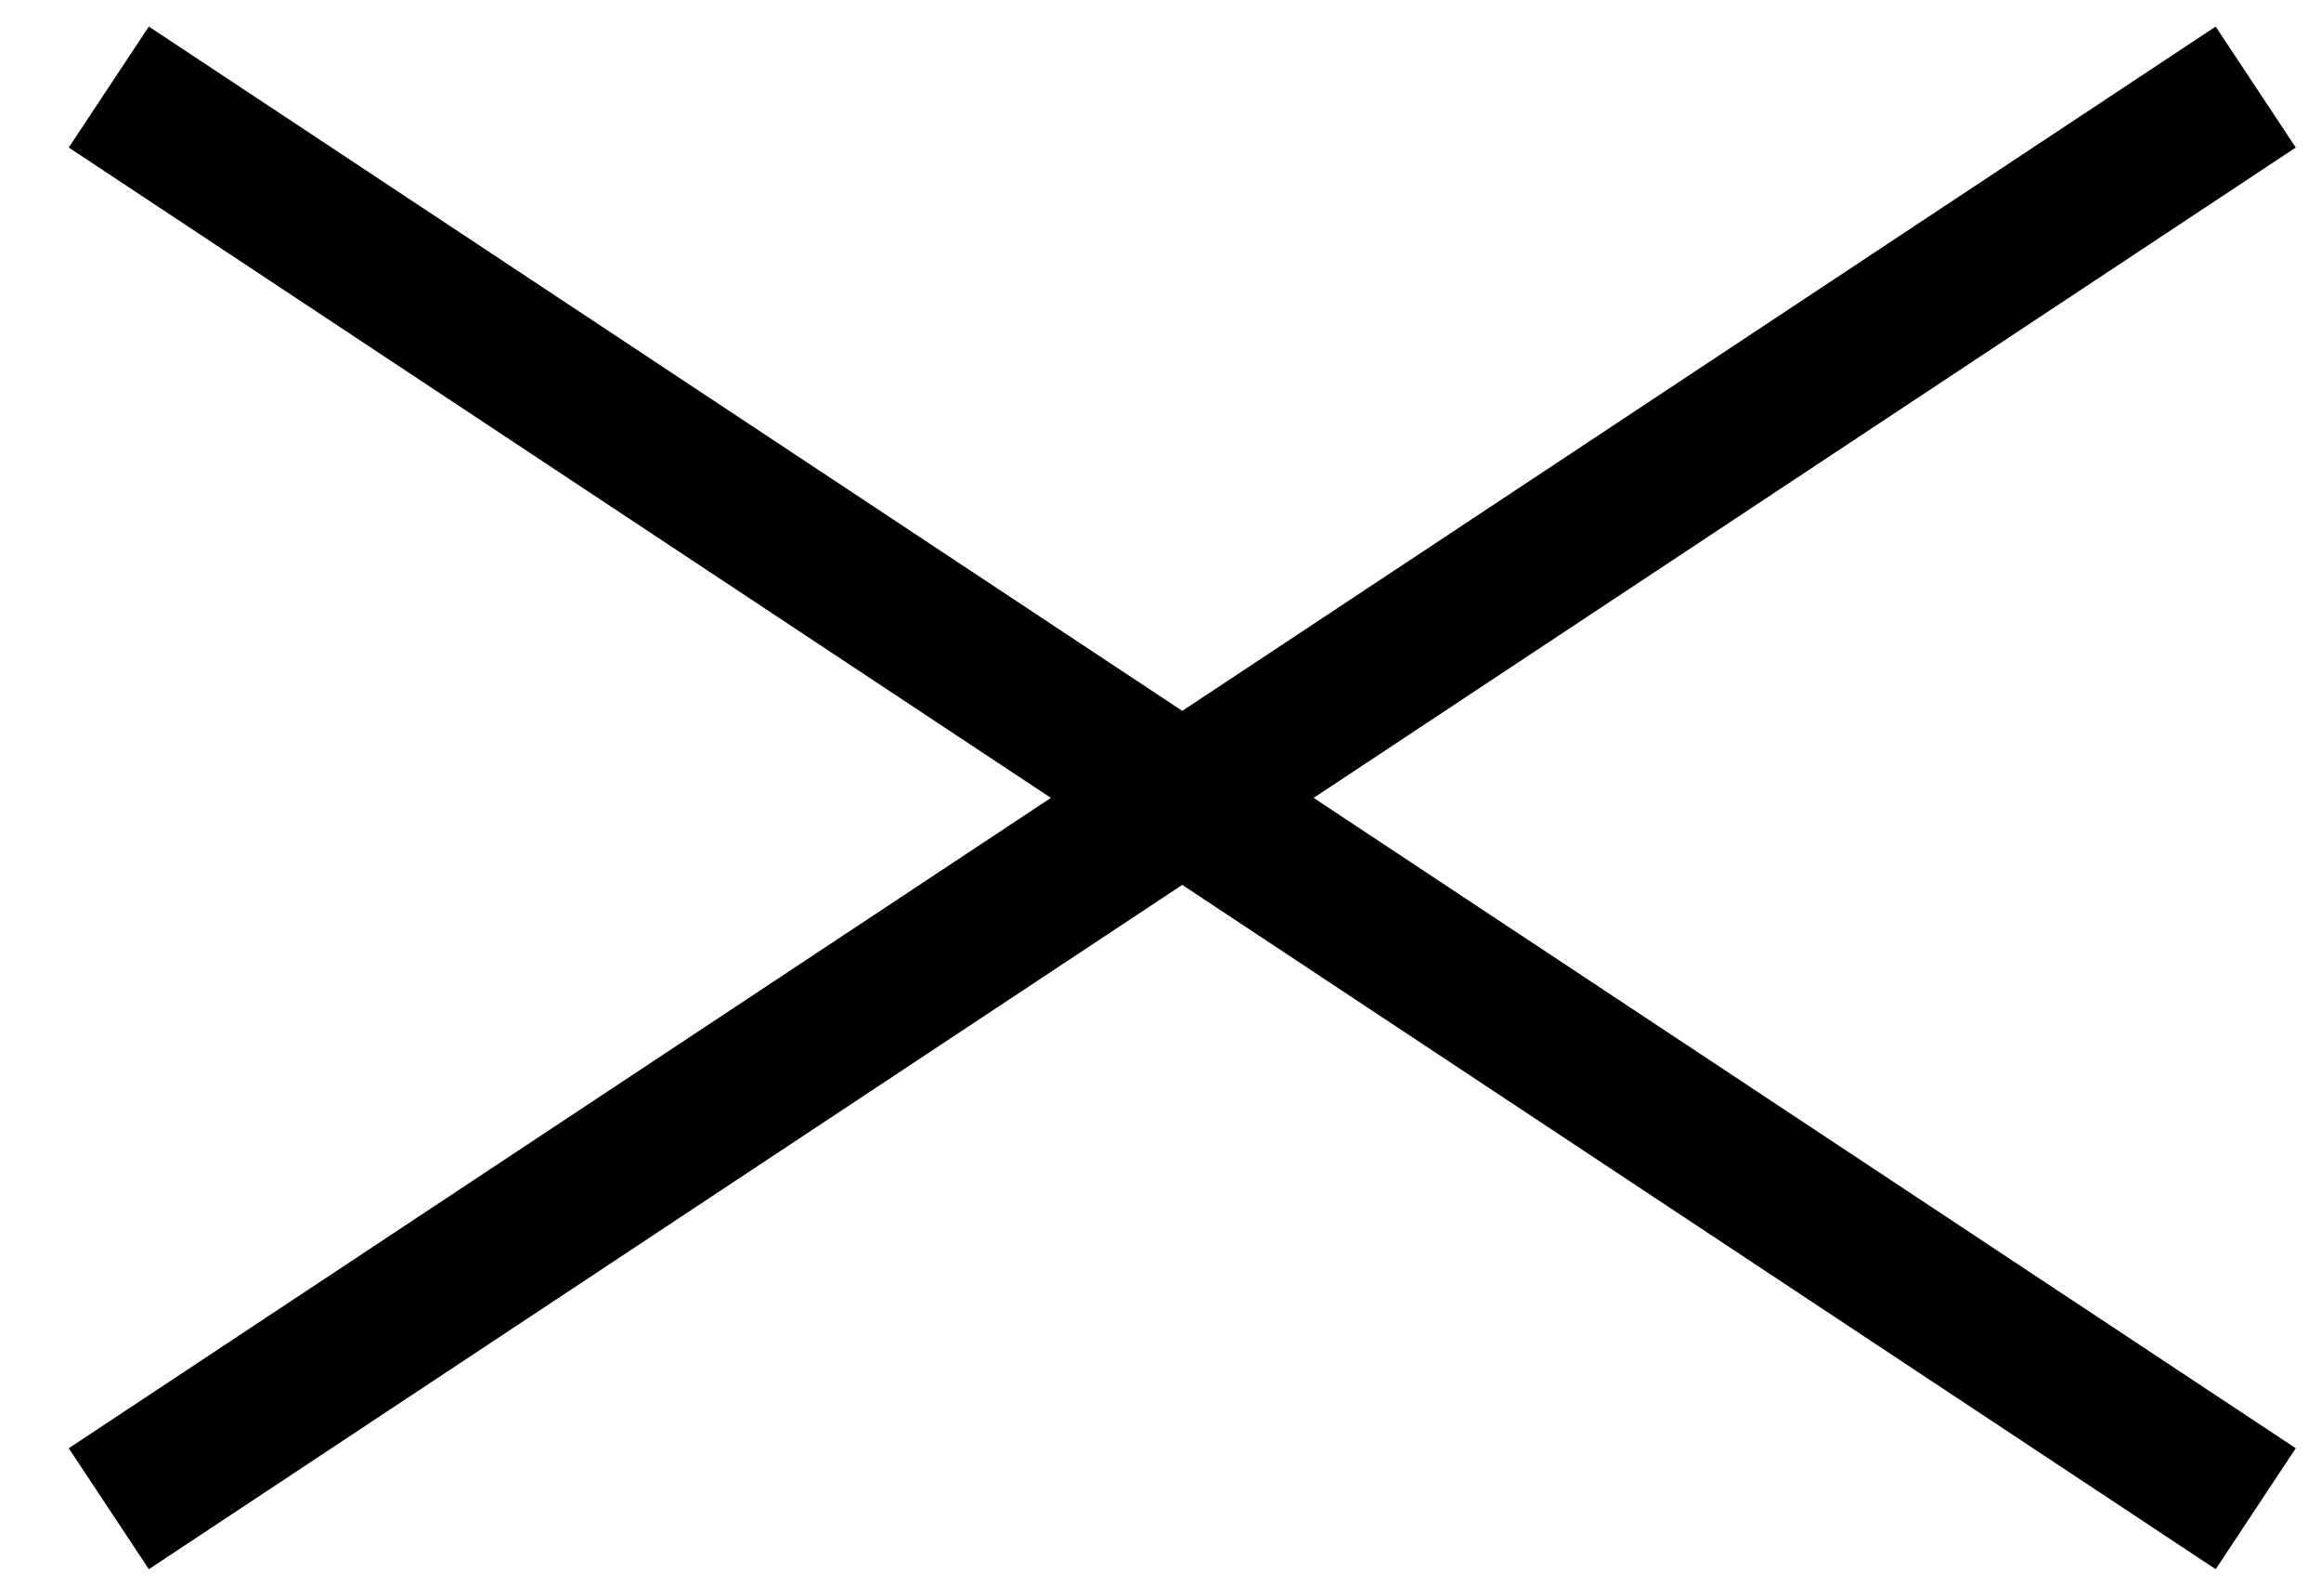
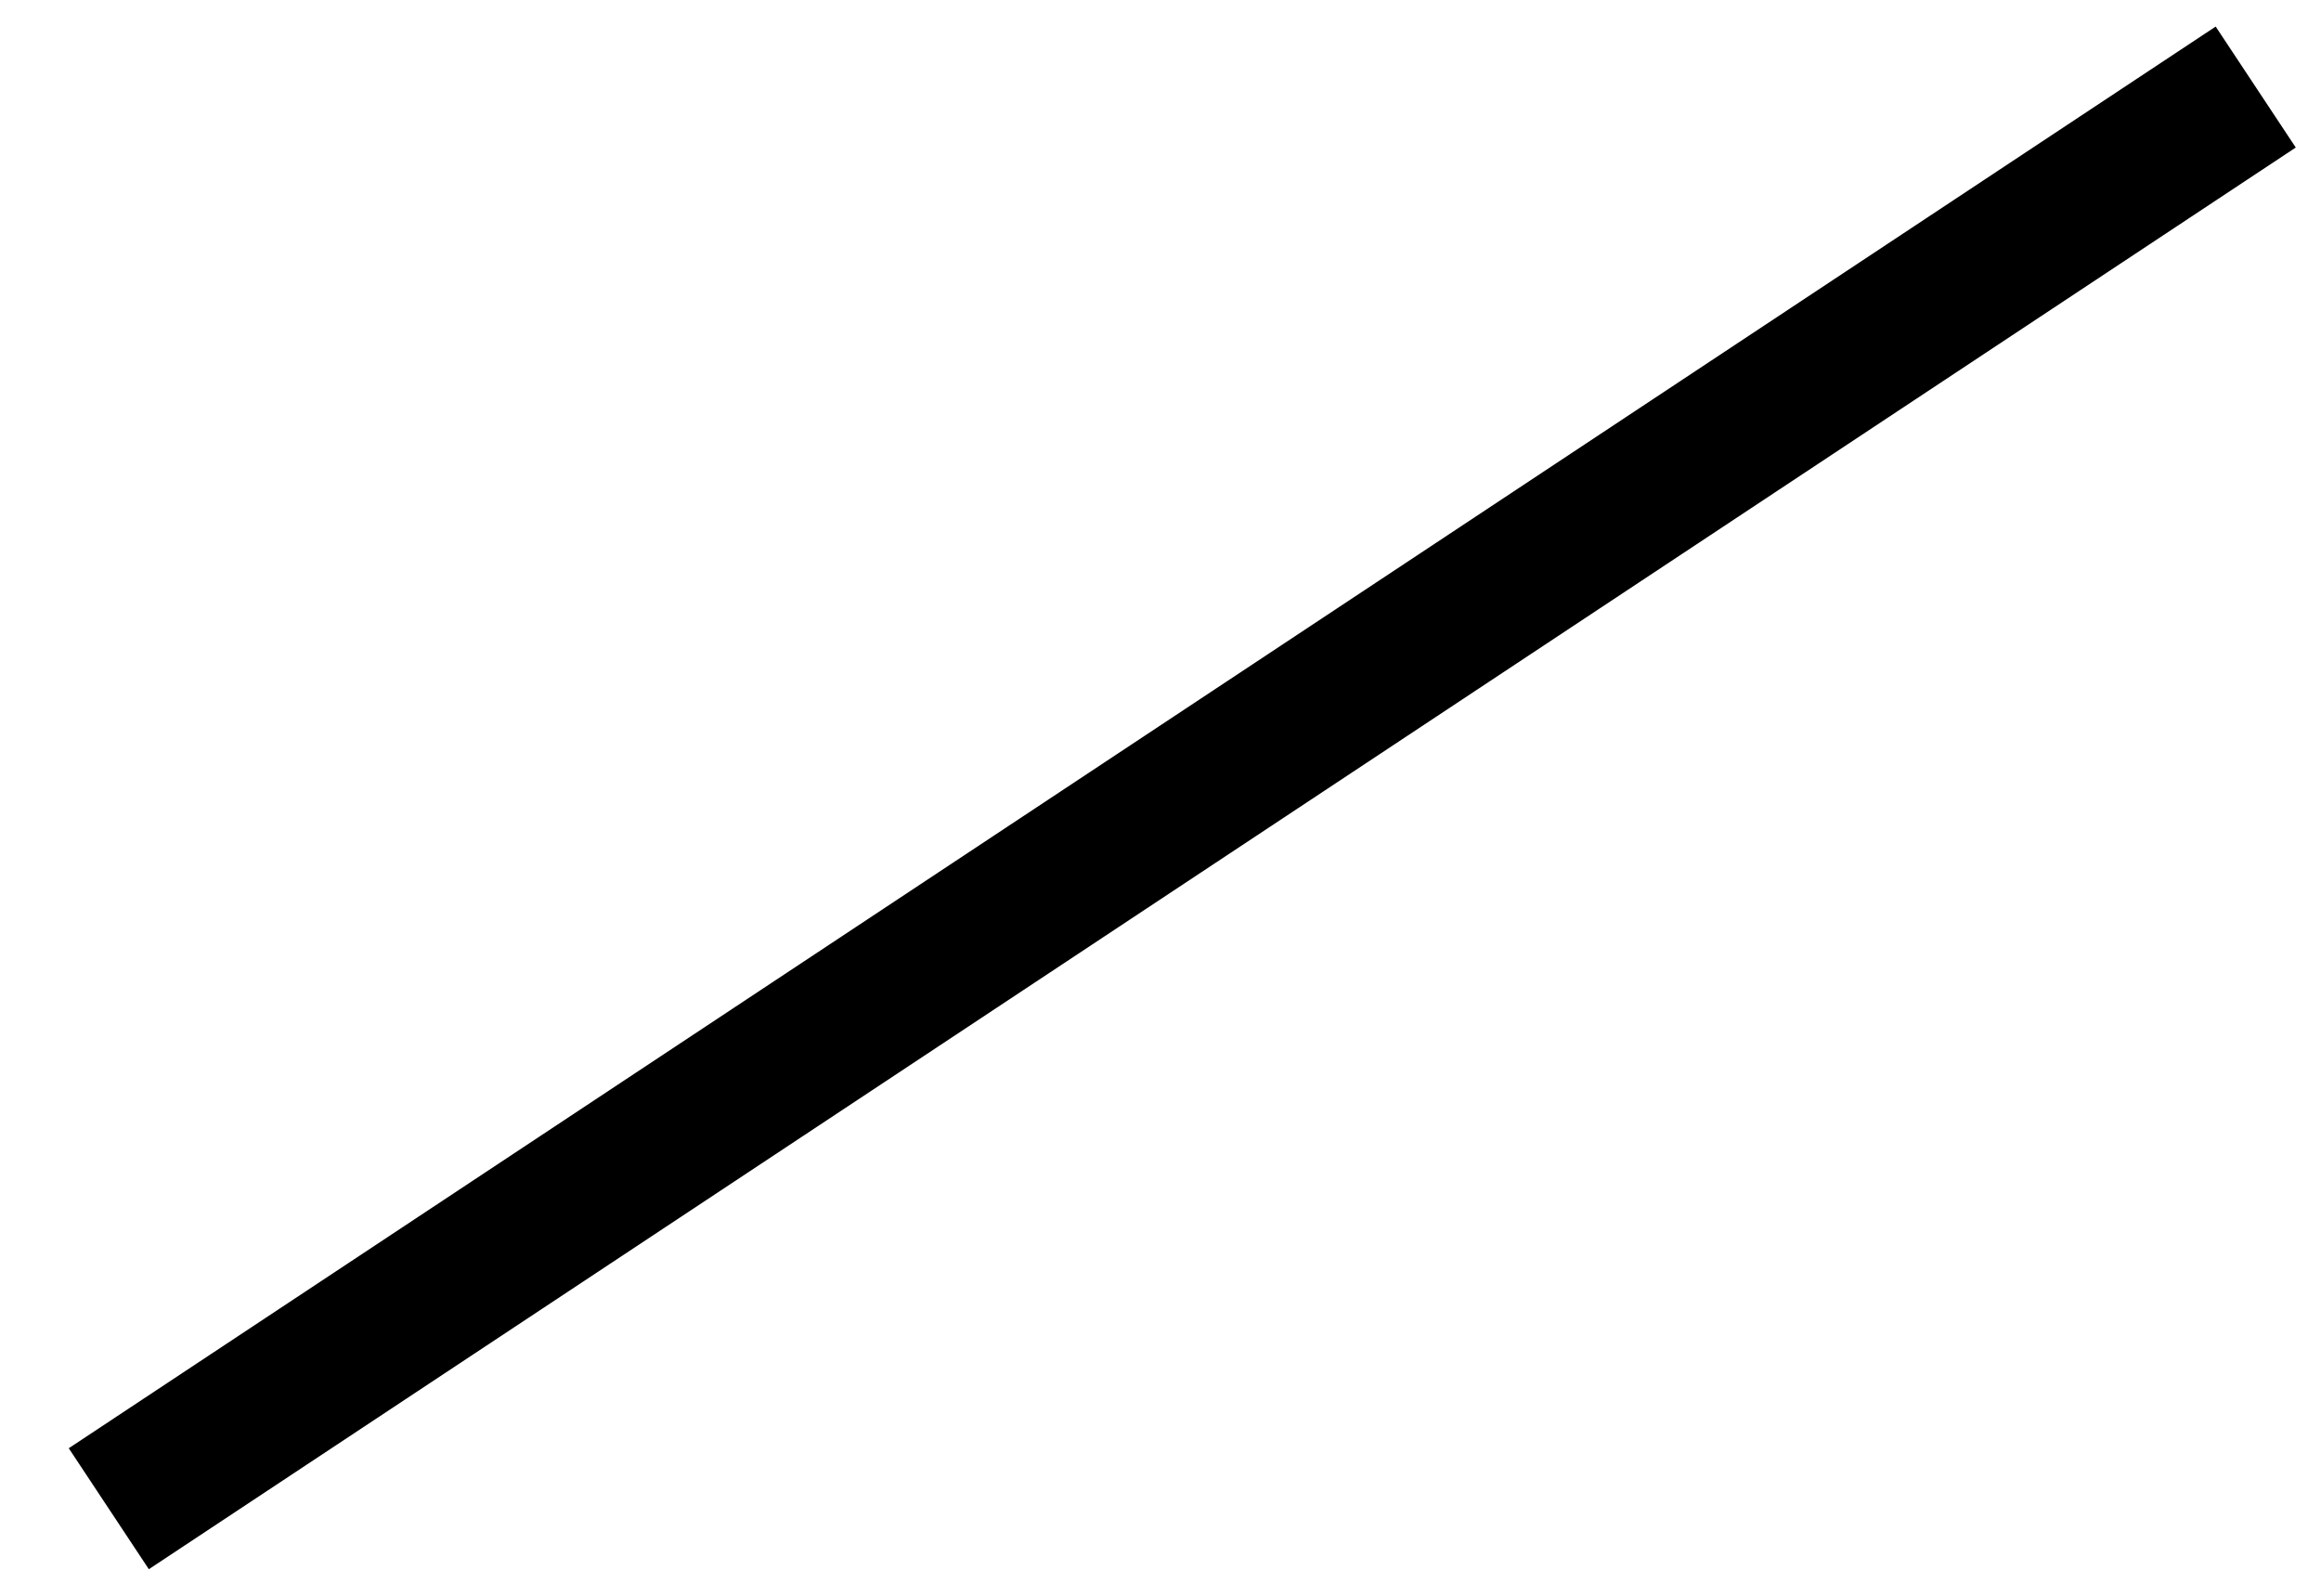
<svg xmlns="http://www.w3.org/2000/svg" id="Layer_1" x="0px" y="0px" viewBox="0 0 32 22" style="enable-background:new 0 0 32 22;" xml:space="preserve">
  <style type="text/css"> .st0{fill:none;stroke:#000000;stroke-width:2;} </style>
-   <line class="st0" x1="31.1" y1="20.8" x2="1.5" y2="1.2" />
  <line class="st0" x1="31.1" y1="1.2" x2="1.5" y2="20.8" />
</svg>